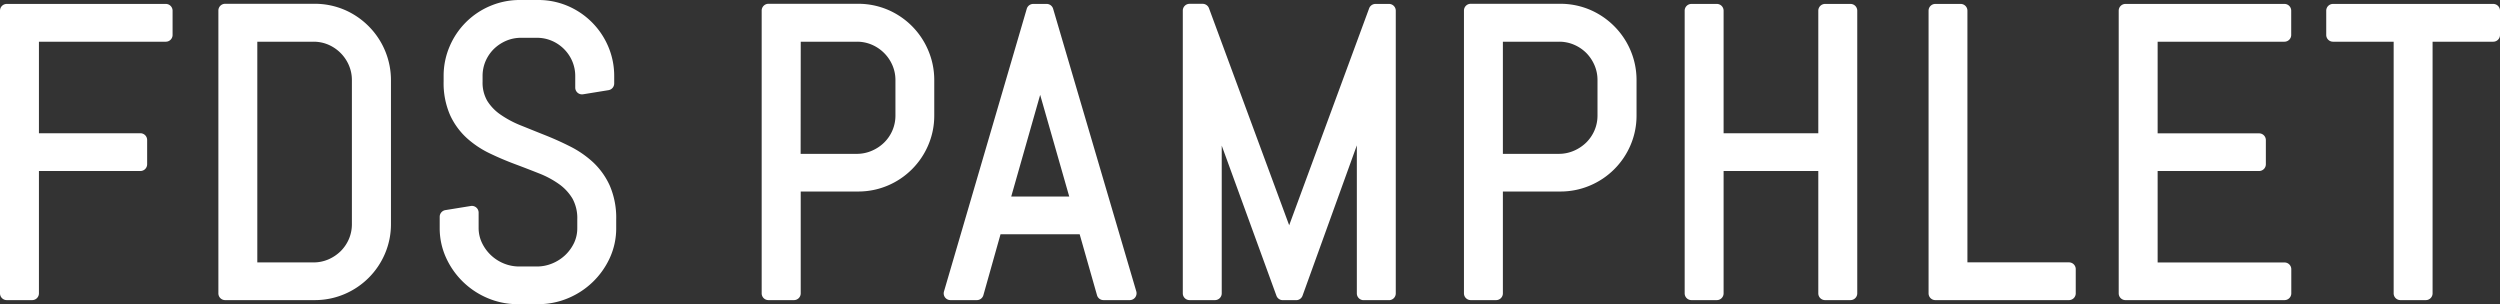
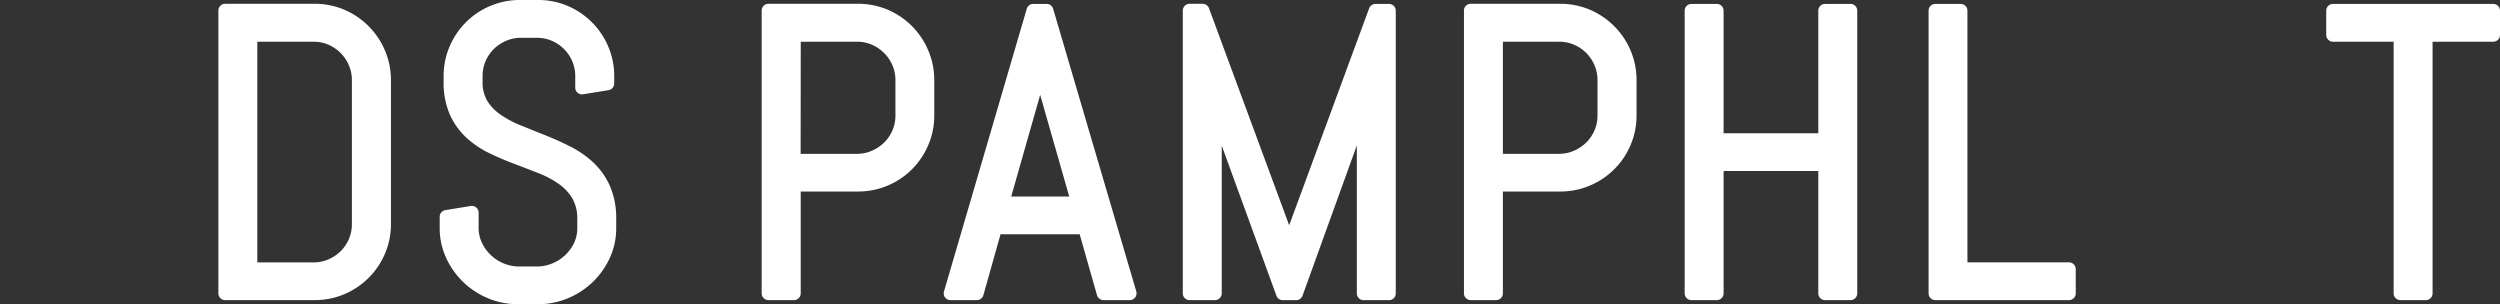
<svg xmlns="http://www.w3.org/2000/svg" width="910" height="110.68" viewBox="0 0 910 110.68">
  <rect x="0" y="0" width="910" height="110.68" fill="#333333" stroke="none" />
  <defs>
    <style>.cls-1{fill:#fff;}</style>
  </defs>
  <title>page_title</title>
  <g id="レイヤー_2" data-name="レイヤー 2">
    <g id="レイヤー_1-2" data-name="レイヤー 1">
-       <path class="cls-1" d="M60.36,1.43H2.46A2.46,2.46,0,0,0,0,3.89V106.78a2.46,2.46,0,0,0,2.46,2.46h9.25a2.46,2.46,0,0,0,2.46-2.46V62.25H51.1a2.46,2.46,0,0,0,2.46-2.46V51A2.46,2.46,0,0,0,51.1,48.5H14.17V15.18H60.36a2.46,2.46,0,0,0,2.46-2.46V3.89A2.46,2.46,0,0,0,60.36,1.43Z" />
      <path class="cls-1" d="M134.19,9.55a27.93,27.93,0,0,0-8.84-6,27.45,27.45,0,0,0-10.83-2.17H81.94a2.46,2.46,0,0,0-2.45,2.46V106.78a2.46,2.46,0,0,0,2.45,2.46h32.58a27.45,27.45,0,0,0,10.83-2.17,27.76,27.76,0,0,0,14.78-14.74,27.24,27.24,0,0,0,2.18-10.8V29.22a27.78,27.78,0,0,0-8.12-19.67ZM93.66,15.18h20.43a13.62,13.62,0,0,1,5.44,1.09A14.26,14.26,0,0,1,127,23.78a13.59,13.59,0,0,1,1.09,5.44V81.53A13.66,13.66,0,0,1,127,87a14,14,0,0,1-3,4.43,14.75,14.75,0,0,1-4.49,3,13.62,13.62,0,0,1-5.44,1.09H93.66Z" />
      <path class="cls-1" d="M215.91,59.09a36.4,36.4,0,0,0-8.35-5.77c-2.95-1.49-6-2.87-9.13-4.11s-6-2.41-8.92-3.58a37.07,37.07,0,0,1-7.3-3.9,17.07,17.07,0,0,1-4.84-5,13.19,13.19,0,0,1-1.71-7V27.71a13.65,13.65,0,0,1,1.08-5.44,14.17,14.17,0,0,1,3-4.42,14.77,14.77,0,0,1,4.5-3,13.59,13.59,0,0,1,5.44-1.09h5.74a13.59,13.59,0,0,1,5.44,1.09,14.1,14.1,0,0,1,7.44,7.44,13.66,13.66,0,0,1,1.09,5.44v4.17a2.46,2.46,0,0,0,2.86,2.42l9.25-1.5a2.47,2.47,0,0,0,2.07-2.43V27.71a27.24,27.24,0,0,0-2.18-10.8A27.87,27.87,0,0,0,206.67,2.17,27.24,27.24,0,0,0,195.87,0h-6.6a27.45,27.45,0,0,0-10.83,2.17,27.67,27.67,0,0,0-14.78,14.74,27.07,27.07,0,0,0-2.18,10.8v1.94a29,29,0,0,0,2.31,12.15,25.88,25.88,0,0,0,6.11,8.44,34.86,34.86,0,0,0,8.37,5.59c2.93,1.41,6,2.72,9.13,3.89s6,2.28,8.89,3.43a33.43,33.43,0,0,1,7.26,3.91,17.48,17.48,0,0,1,4.84,5.24,14.84,14.84,0,0,1,1.74,7.58V83A12.48,12.48,0,0,1,209,88.34a15.07,15.07,0,0,1-3.24,4.5A15.32,15.32,0,0,1,201,95.9a14.39,14.39,0,0,1-5.58,1.1H189a14.66,14.66,0,0,1-5.62-1.1,15.23,15.23,0,0,1-4.73-3.06,15.07,15.07,0,0,1-3.24-4.5A12.48,12.48,0,0,1,174.22,83v-5.6a2.45,2.45,0,0,0-2.85-2.42l-9.26,1.5a2.47,2.47,0,0,0-2.06,2.43V83a25.79,25.79,0,0,0,2.34,10.86,28.87,28.87,0,0,0,15.2,14.69,27.89,27.89,0,0,0,10.89,2.17h7.39a27.89,27.89,0,0,0,10.89-2.17A28.87,28.87,0,0,0,222,93.82,25.82,25.82,0,0,0,224.3,83V79.88A29.53,29.53,0,0,0,222,67.67,26.72,26.72,0,0,0,215.91,59.09Z" />
      <path class="cls-1" d="M332,9.55a27.93,27.93,0,0,0-8.84-6,27.49,27.49,0,0,0-10.83-2.17H279.71a2.47,2.47,0,0,0-2.46,2.46V106.78a2.46,2.46,0,0,0,2.46,2.46H289a2.46,2.46,0,0,0,2.46-2.46V69.71h20.86a27.45,27.45,0,0,0,10.83-2.17A27.74,27.74,0,0,0,337.9,52.79,27.2,27.2,0,0,0,340.07,42V29.22a27.45,27.45,0,0,0-2.17-10.83A27.73,27.73,0,0,0,332,9.55Zm-40.53,5.63h20.43a13.62,13.62,0,0,1,5.44,1.09,14.26,14.26,0,0,1,7.51,7.51,13.59,13.59,0,0,1,1.09,5.44V42a13.67,13.67,0,0,1-1.09,5.45,13.84,13.84,0,0,1-3,4.42,14.6,14.6,0,0,1-4.49,3A13.62,13.62,0,0,1,311.86,56H291.43Z" />
      <path class="cls-1" d="M383.34,3.2A2.46,2.46,0,0,0,381,1.43H376.1a2.46,2.46,0,0,0-2.36,1.77L343.61,106.09a2.45,2.45,0,0,0,2.36,3.15h9.61a2.46,2.46,0,0,0,2.37-1.79l6.24-22.17H393l6.31,22.17a2.45,2.45,0,0,0,2.36,1.79h9.55a2.47,2.47,0,0,0,2-1,2.51,2.51,0,0,0,.39-2.17Zm5.86,68.33H368.09l10.53-37Z" />
      <path class="cls-1" d="M505.56,1.43h-4.87A2.48,2.48,0,0,0,498.38,3L469.26,82,440.07,3a2.48,2.48,0,0,0-2.31-1.61H433a2.46,2.46,0,0,0-2.46,2.46V106.78a2.46,2.46,0,0,0,2.46,2.46h9.25a2.46,2.46,0,0,0,2.46-2.46V53l19.91,54.64a2.47,2.47,0,0,0,2.31,1.62h4.88a2.45,2.45,0,0,0,2.31-1.62l19.77-54.73v53.89a2.46,2.46,0,0,0,2.46,2.46h9.25a2.46,2.46,0,0,0,2.46-2.46V3.89A2.46,2.46,0,0,0,505.56,1.43Z" />
      <path class="cls-1" d="M587.59,9.55a28,28,0,0,0-8.85-6,27.45,27.45,0,0,0-10.83-2.17H535.34a2.46,2.46,0,0,0-2.46,2.46V106.78a2.46,2.46,0,0,0,2.46,2.46h9.25a2.46,2.46,0,0,0,2.46-2.46V69.71h20.86a27.38,27.38,0,0,0,10.83-2.17,27.71,27.71,0,0,0,14.79-14.75A27.2,27.2,0,0,0,595.7,42V29.22a27.45,27.45,0,0,0-2.17-10.83A27.73,27.73,0,0,0,587.59,9.55Zm-40.54,5.63h20.43a13.67,13.67,0,0,1,5.45,1.09,14.31,14.31,0,0,1,4.47,3,14.56,14.56,0,0,1,3,4.48,13.59,13.59,0,0,1,1.09,5.44V42a13.67,13.67,0,0,1-1.09,5.45,14,14,0,0,1-3,4.42,14.84,14.84,0,0,1-4.49,3A13.66,13.66,0,0,1,567.48,56H547.05Z" />
      <path class="cls-1" d="M673.58,1.43h-9.26a2.47,2.47,0,0,0-2.46,2.46V48.5H627.39V3.89a2.46,2.46,0,0,0-2.46-2.46h-9.25a2.46,2.46,0,0,0-2.46,2.46V106.78a2.46,2.46,0,0,0,2.46,2.46h9.25a2.46,2.46,0,0,0,2.46-2.46V62.25h34.47v44.53a2.46,2.46,0,0,0,2.46,2.46h9.26a2.46,2.46,0,0,0,2.46-2.46V3.89A2.46,2.46,0,0,0,673.58,1.43Z" />
      <path class="cls-1" d="M753.07,95.5H716.14V3.89a2.46,2.46,0,0,0-2.46-2.46h-9.26A2.46,2.46,0,0,0,702,3.89V106.78a2.46,2.46,0,0,0,2.46,2.46h48.65a2.46,2.46,0,0,0,2.46-2.46V98A2.46,2.46,0,0,0,753.07,95.5Z" />
-       <path class="cls-1" d="M831.57,1.43h-57.9a2.46,2.46,0,0,0-2.46,2.46V106.78a2.46,2.46,0,0,0,2.46,2.46h57.9a2.46,2.46,0,0,0,2.46-2.46V98a2.46,2.46,0,0,0-2.46-2.46H785.38V62.25h36.93a2.46,2.46,0,0,0,2.46-2.46V51a2.46,2.46,0,0,0-2.46-2.46H785.38V15.18h46.19A2.46,2.46,0,0,0,834,12.72V3.89A2.46,2.46,0,0,0,831.57,1.43Z" />
      <path class="cls-1" d="M907.54,1.43H849.21a2.46,2.46,0,0,0-2.46,2.46v8.83a2.46,2.46,0,0,0,2.46,2.46h22.08v91.6a2.46,2.46,0,0,0,2.46,2.46H883a2.46,2.46,0,0,0,2.46-2.46V15.18h22.08A2.46,2.46,0,0,0,910,12.72V3.89A2.46,2.46,0,0,0,907.54,1.43Z" />
    </g>
  </g>
</svg>